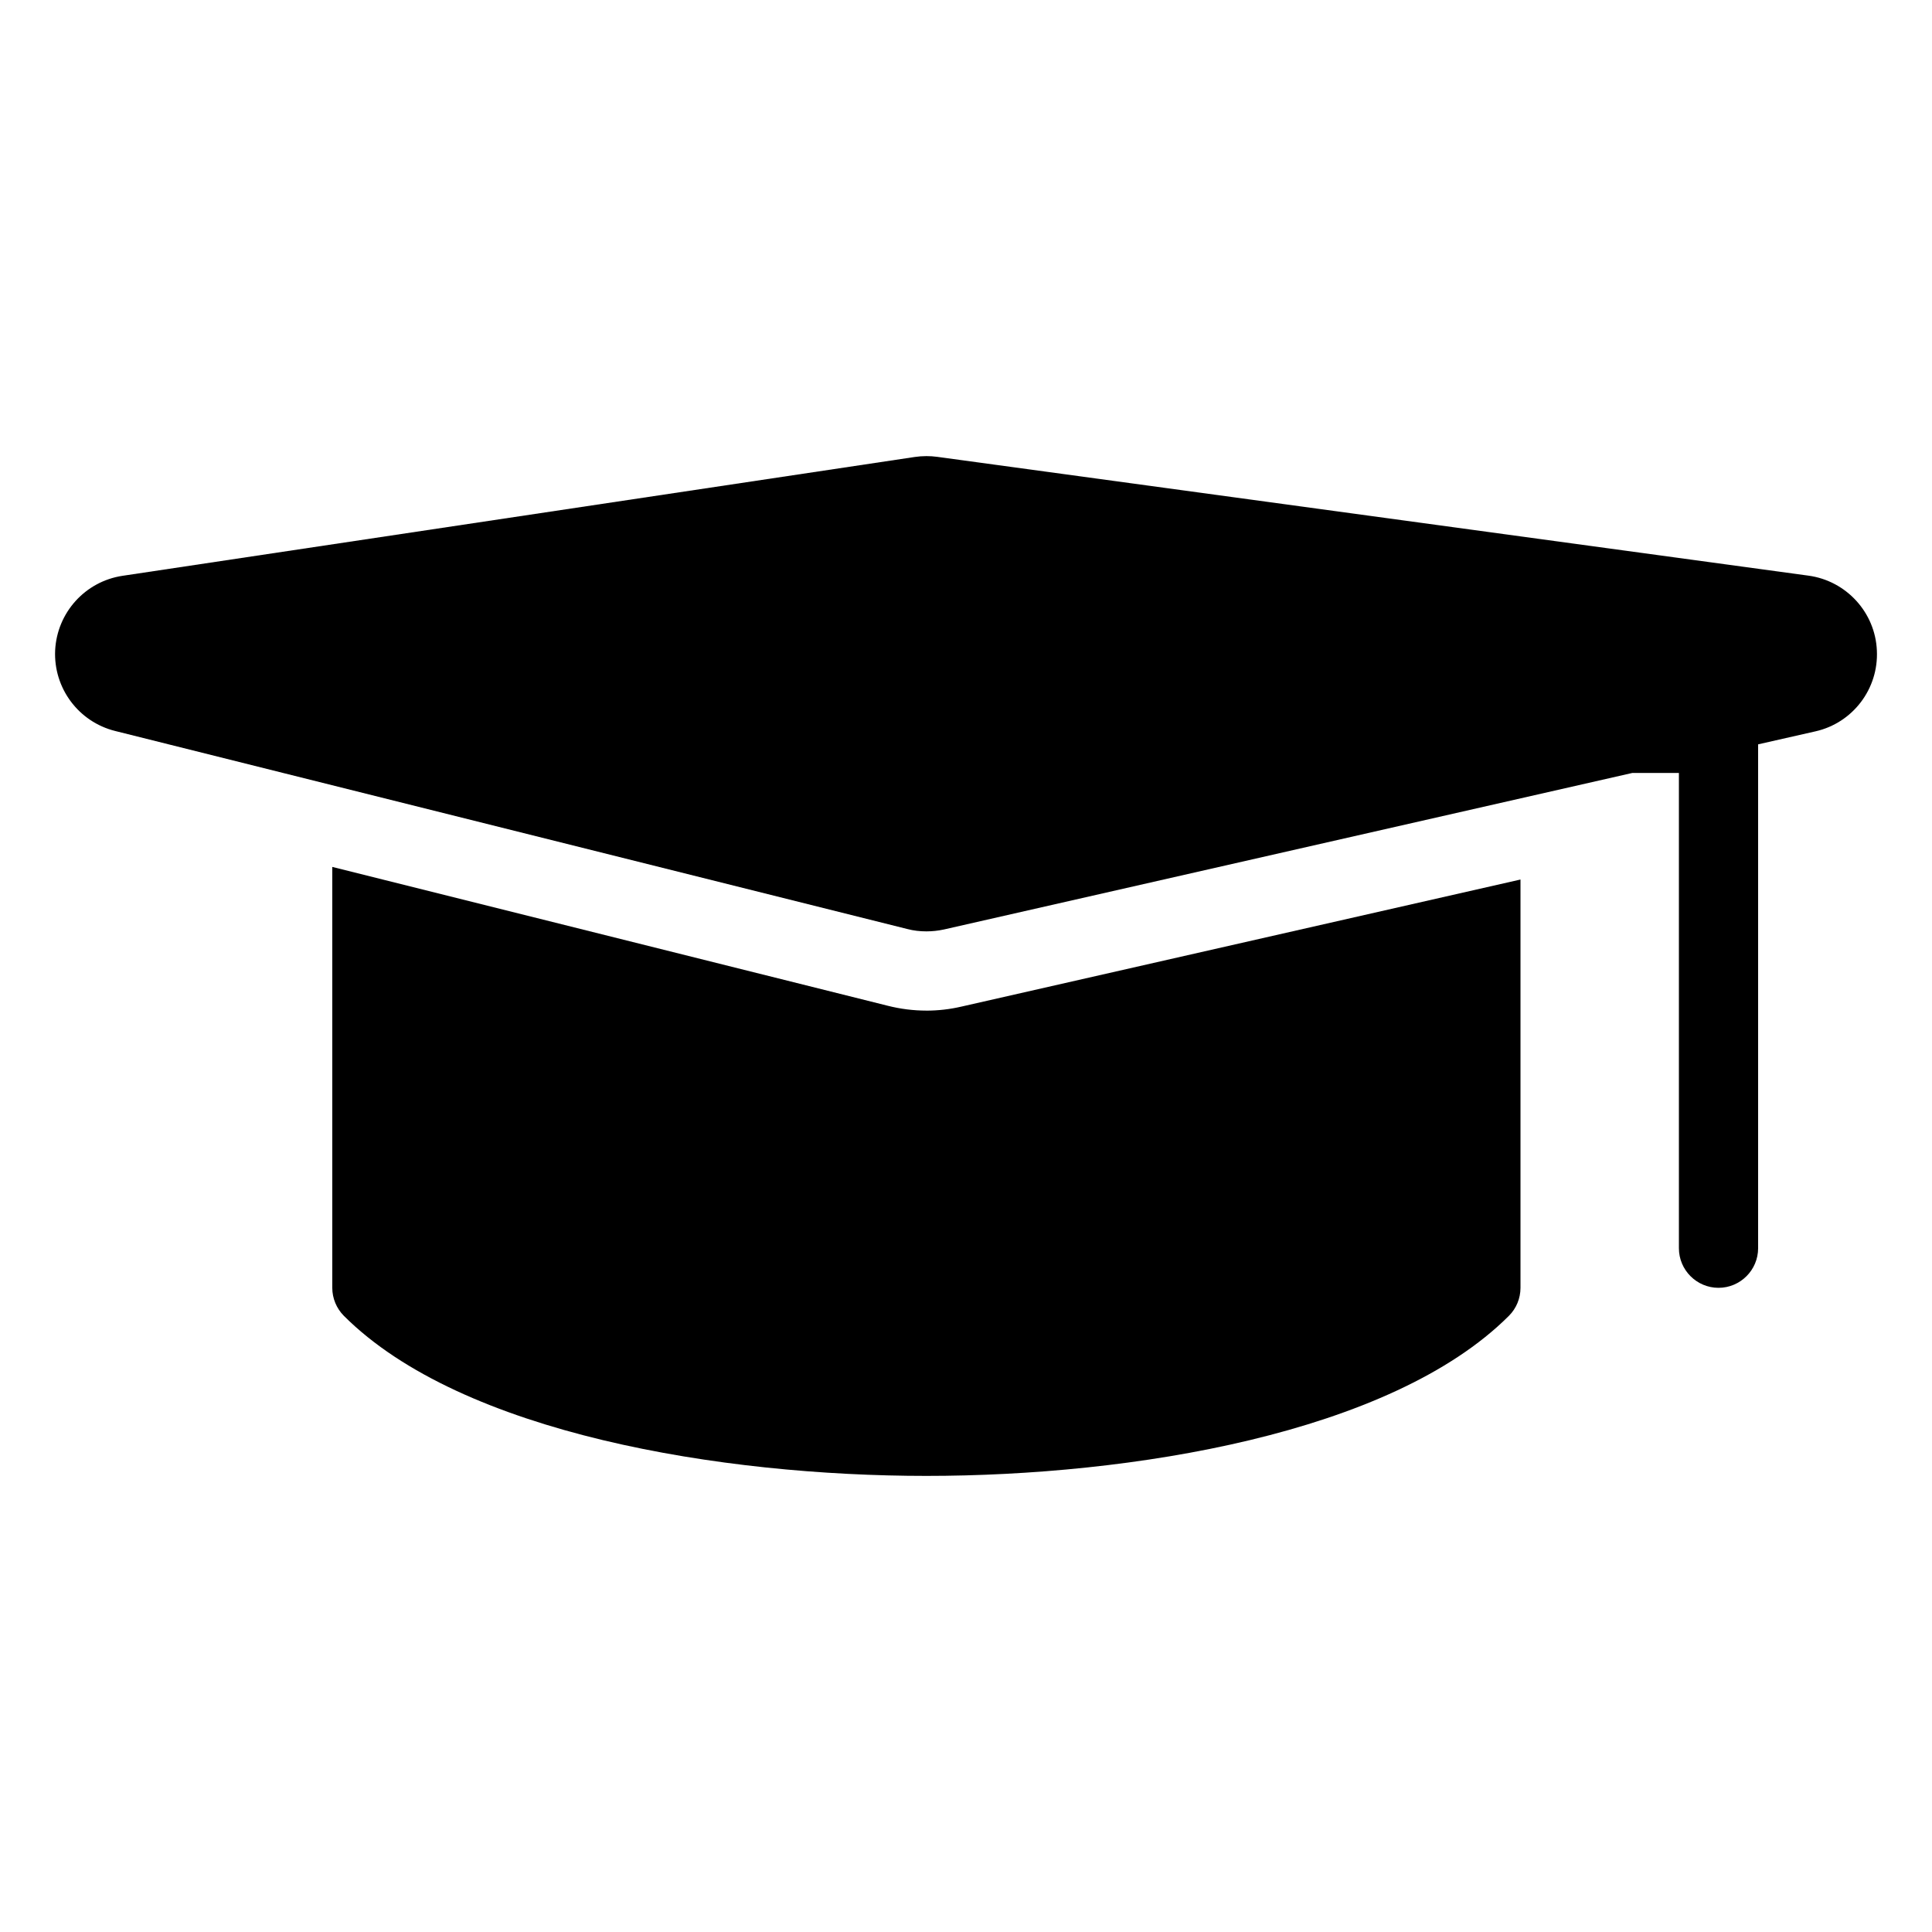
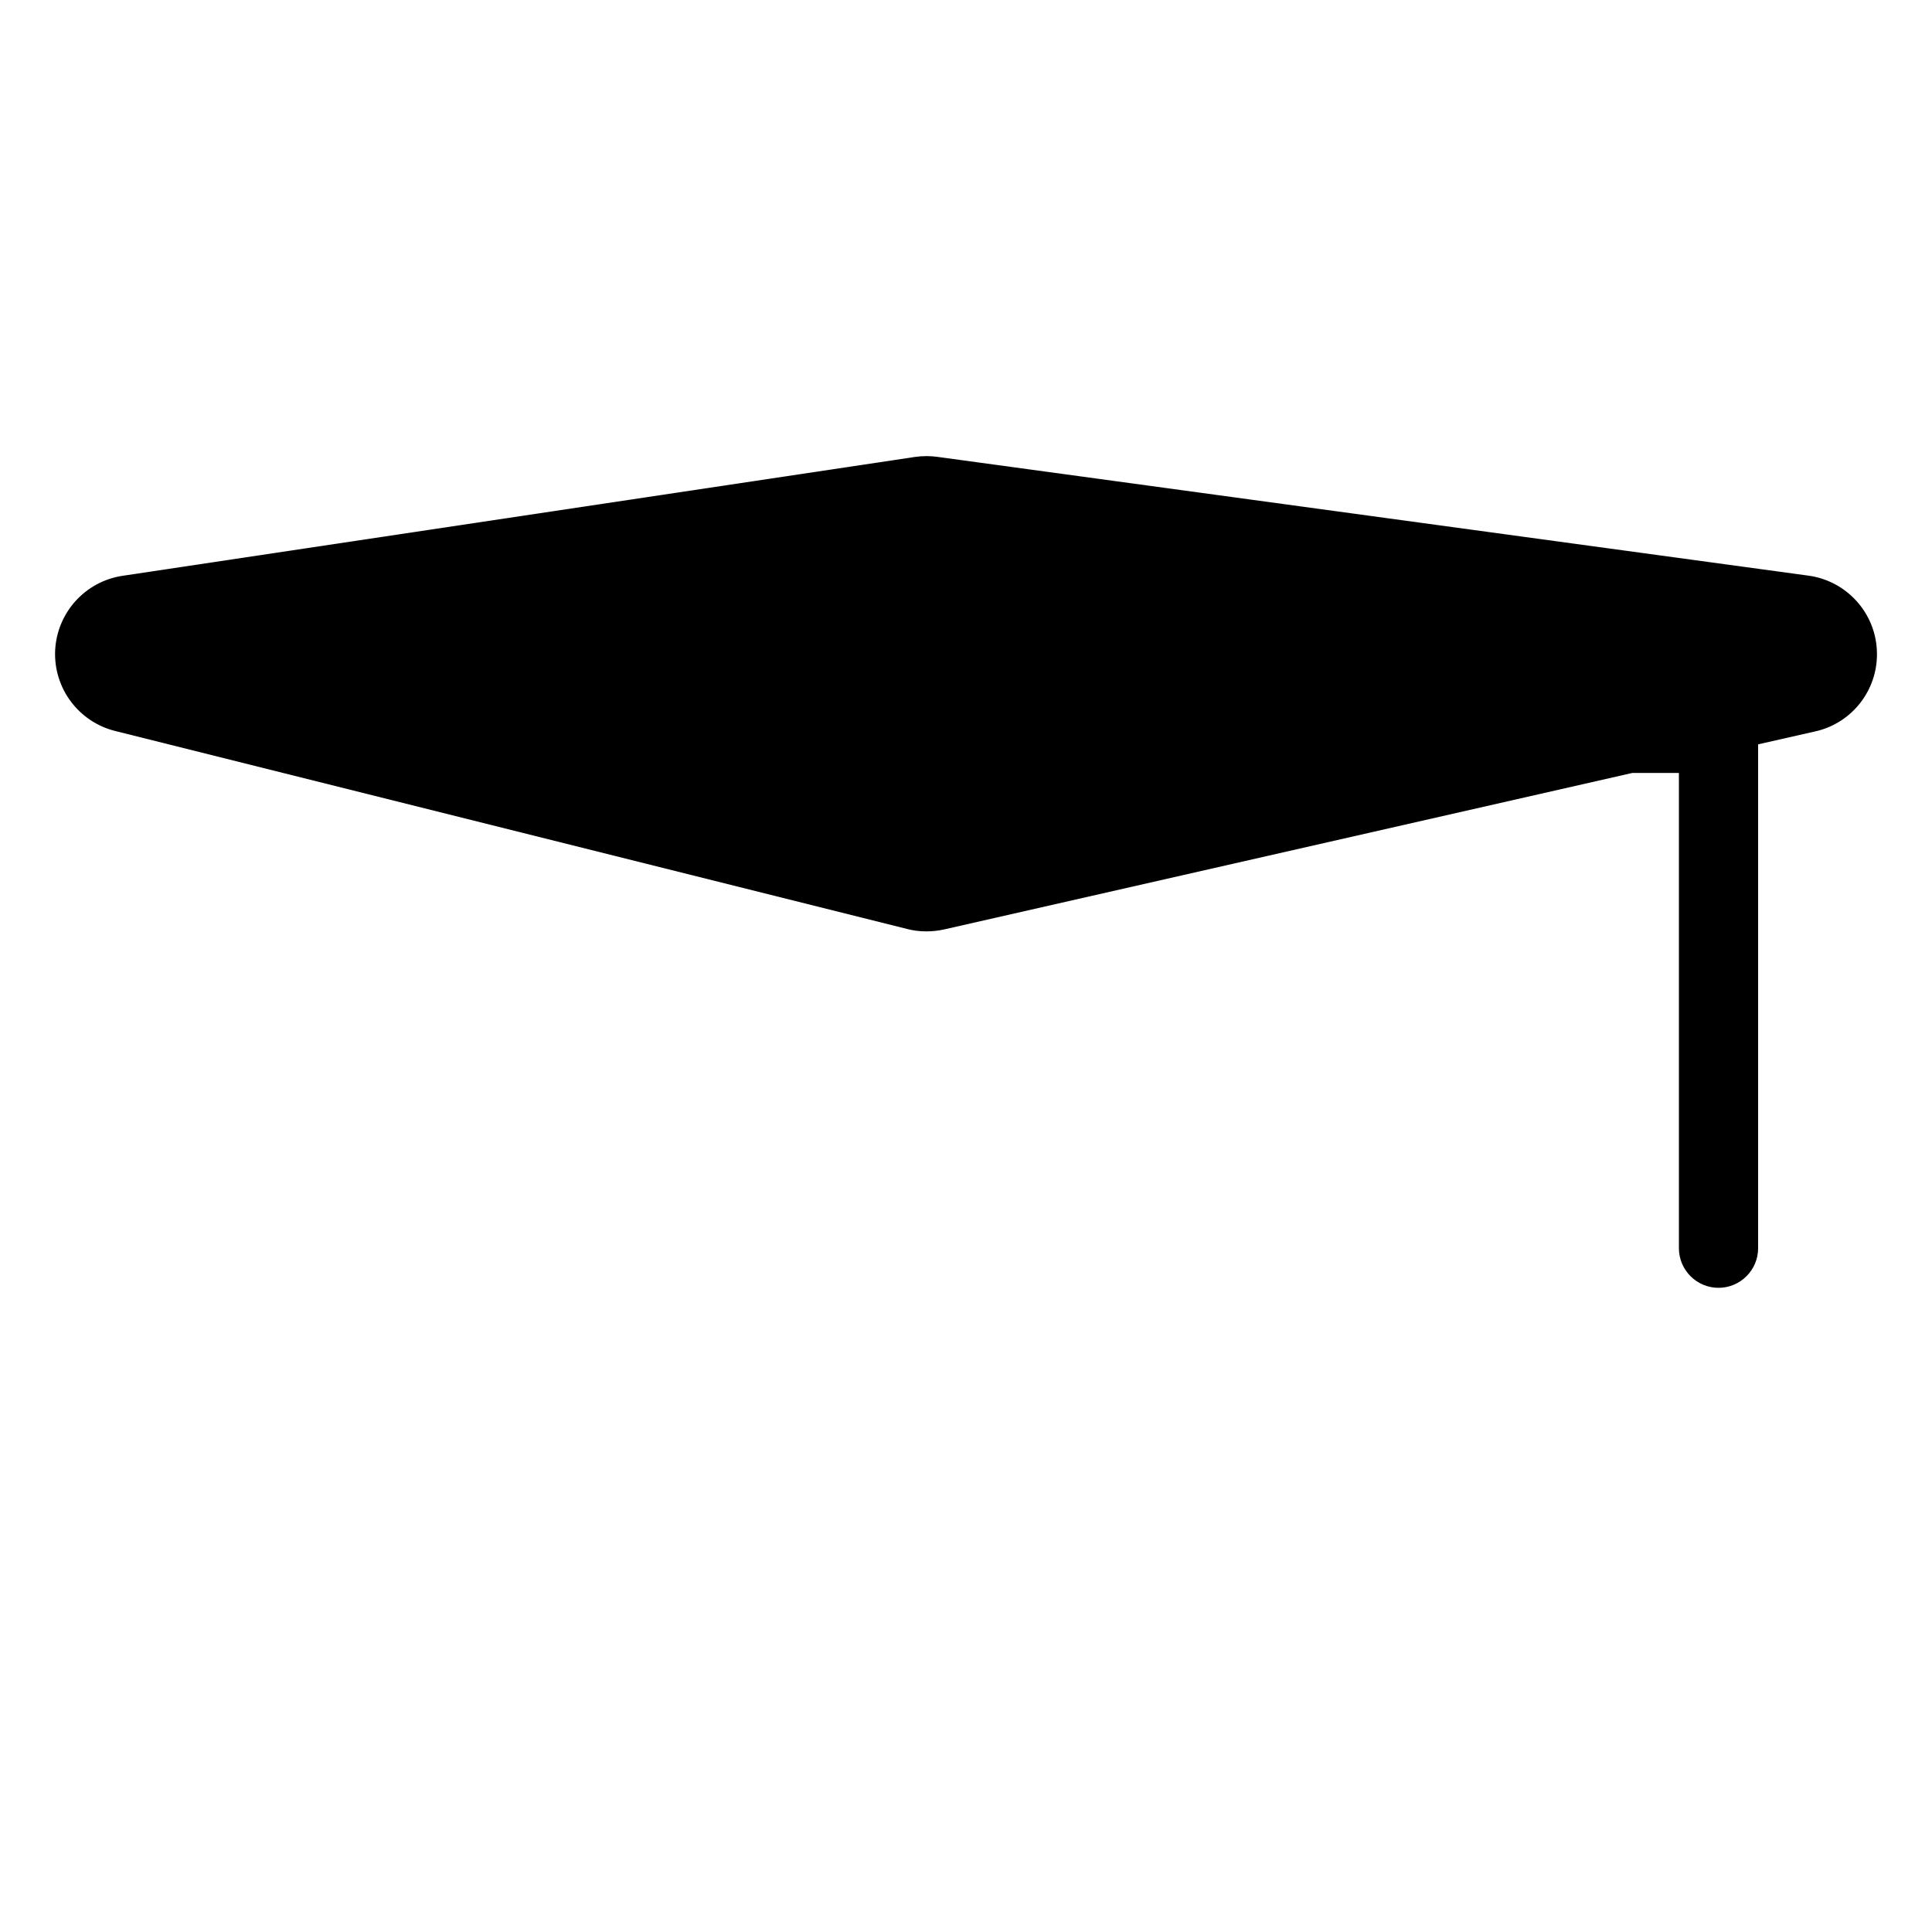
<svg xmlns="http://www.w3.org/2000/svg" fill="#000000" width="800px" height="800px" version="1.1" viewBox="144 144 512 512">
  <g>
-     <path d="m389.5 411.82c-3.465 0-6.906-0.441-10.223-1.281l-147.22-36.797v111.53c0 2.793 1.113 5.457 3.066 7.43 31.277 31.277 100.26 42.426 154.38 42.426 54.121 0 123.08-11.148 154.38-42.426 1.973-1.973 3.062-4.641 3.062-7.41v-108.21l-148.14 33.672c-3.062 0.715-6.191 1.07-9.297 1.07z" />
    <path d="m623.25 296.55-230.91-31.488c-0.922-0.125-1.891-0.188-2.832-0.188-1.051 0-2.078 0.082-3.106 0.23l-209.92 31.488c-9.91 1.488-17.363 9.758-17.867 19.75-0.461 9.992 6.172 18.934 15.891 21.371l209.92 52.48c1.66 0.441 3.379 0.629 5.082 0.629 1.555 0 3.106-0.168 4.66-0.504l182.42-41.48h12.34v125.95c0 5.793 4.723 10.496 10.496 10.496s10.496-4.703 10.496-10.496v-133.53l15.184-3.441c9.902-2.227 16.766-11.273 16.289-21.41-0.426-10.098-8.105-18.496-18.141-19.859z" />
  </g>
</svg>